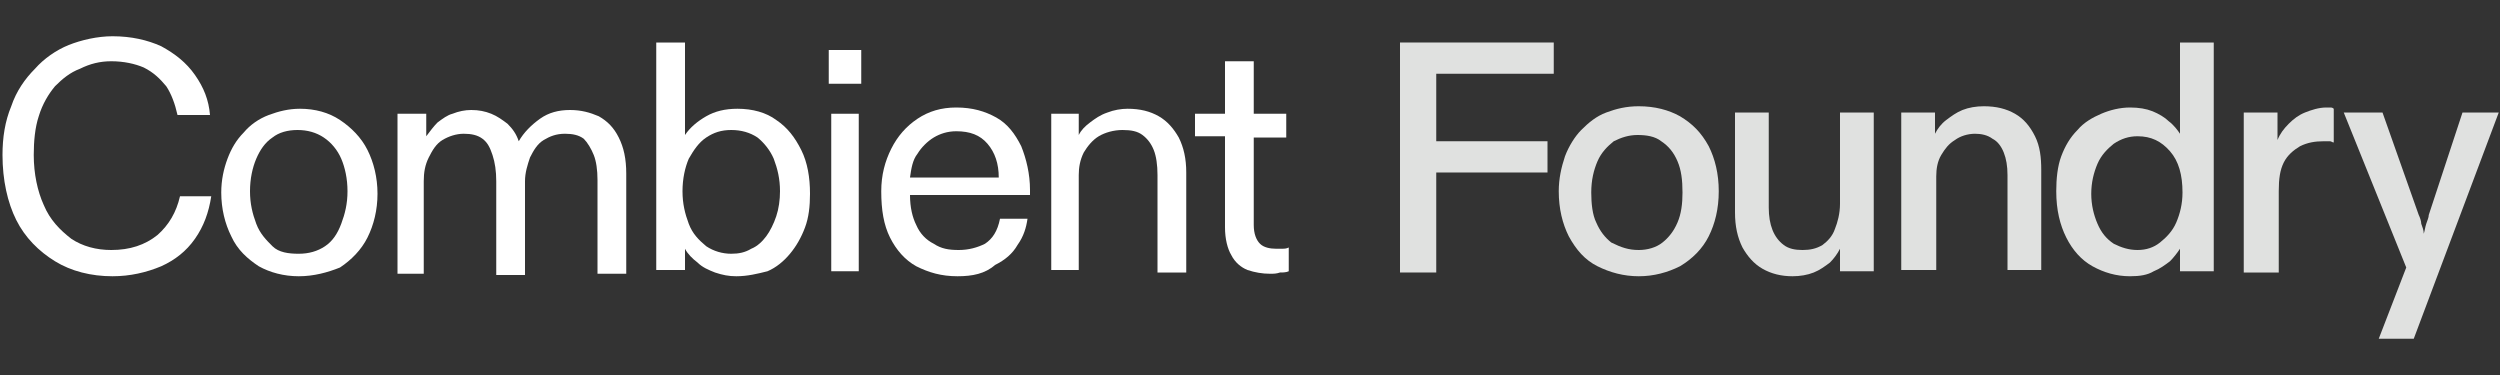
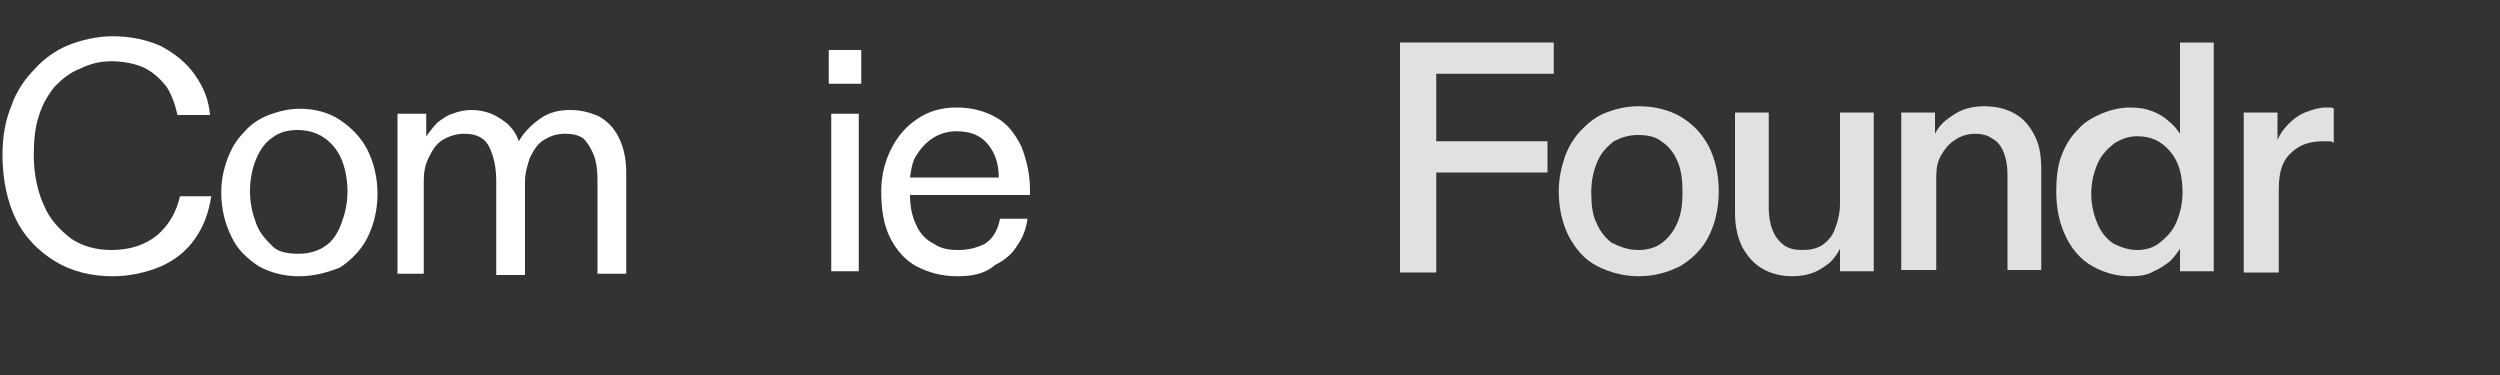
<svg xmlns="http://www.w3.org/2000/svg" version="1.1" id="Layer_1" x="0px" y="0px" viewBox="0 0 200 30" style="enable-background:new 0 0 200 30;" xml:space="preserve">
  <rect x="0" y="0" width="200" height="30" fill="#333333" stroke="none" />
  <style type="text/css">
	.st0{fill:#FFFFFF;}
	.st1{fill:#E0E1E0;}
</style>
  <g>
    <path class="st0" d="M9,22.1c-1.7,0-3.3-0.4-4.6-1.2C3.1,20.1,2,19,1.3,17.6c-0.7-1.4-1.1-3.2-1.1-5.2c0-1.4,0.2-2.7,0.7-3.9   c0.4-1.2,1.1-2.2,1.9-3C3.5,4.7,4.5,4,5.5,3.6S7.8,2.9,9,2.9c1.5,0,2.8,0.3,3.9,0.8c1.1,0.6,2,1.3,2.7,2.3c0.7,1,1.1,2,1.2,3.2   h-2.6c-0.2-0.9-0.5-1.7-0.9-2.3c-0.5-0.6-1-1.1-1.8-1.5c-0.7-0.3-1.6-0.5-2.6-0.5C8,4.9,7.2,5.1,6.4,5.5C5.6,5.8,5,6.3,4.4,6.9   c-0.5,0.6-1,1.4-1.3,2.4c-0.3,0.9-0.4,2-0.4,3.1c0,1.5,0.3,2.9,0.8,4c0.5,1.2,1.3,2,2.2,2.7c0.9,0.6,2,0.9,3.2,0.9   c1.5,0,2.7-0.4,3.7-1.2c0.9-0.8,1.5-1.8,1.8-3.1h2.5c-0.2,1.3-0.6,2.4-1.3,3.4c-0.7,1-1.6,1.7-2.7,2.2C11.7,21.8,10.4,22.1,9,22.1z   " />
    <path class="st0" d="M23.9,22.1c-1.2,0-2.3-0.3-3.2-0.8c-0.9-0.6-1.7-1.3-2.2-2.4c-0.5-1-0.8-2.2-0.8-3.5c0-1,0.2-1.9,0.5-2.7   c0.3-0.8,0.7-1.5,1.3-2.1c0.5-0.6,1.2-1.1,2-1.4c0.8-0.3,1.6-0.5,2.5-0.5c1.2,0,2.3,0.3,3.2,0.9c0.9,0.6,1.7,1.4,2.2,2.4   c0.5,1,0.8,2.2,0.8,3.5c0,1.3-0.3,2.5-0.8,3.5c-0.5,1-1.3,1.8-2.2,2.4C26.2,21.8,25.1,22.1,23.9,22.1z M23.9,20.3   c0.8,0,1.5-0.2,2.1-0.6c0.6-0.4,1-1,1.3-1.8c0.3-0.8,0.5-1.6,0.5-2.6c0-1-0.2-1.9-0.5-2.6C27,12,26.5,11.4,25.9,11   c-0.6-0.4-1.3-0.6-2.1-0.6c-0.8,0-1.5,0.2-2,0.6c-0.6,0.4-1,1-1.3,1.7c-0.3,0.7-0.5,1.6-0.5,2.6c0,1,0.2,1.8,0.5,2.6   c0.3,0.8,0.8,1.3,1.3,1.8S23.1,20.3,23.9,20.3z" />
    <path class="st0" d="M31.8,21.7V9.1h2.3v1c0,0.1,0,0.2,0,0.4c0,0.1,0,0.2,0,0.4c0.3-0.4,0.6-0.8,0.9-1.1c0.4-0.3,0.8-0.6,1.2-0.7   c0.5-0.2,1-0.3,1.5-0.3c0.6,0,1.1,0.1,1.6,0.3c0.5,0.2,0.9,0.5,1.3,0.8c0.4,0.4,0.7,0.8,0.9,1.4c0.4-0.7,1-1.3,1.7-1.8   c0.7-0.5,1.5-0.7,2.4-0.7c0.9,0,1.6,0.2,2.3,0.5c0.7,0.4,1.2,0.9,1.6,1.7c0.4,0.8,0.6,1.7,0.6,2.9v8h-2.3v-7.5c0-0.8-0.1-1.5-0.3-2   c-0.2-0.5-0.5-1-0.8-1.3c-0.4-0.3-0.9-0.4-1.5-0.4c-0.7,0-1.2,0.2-1.7,0.5c-0.5,0.3-0.8,0.8-1.1,1.4c-0.2,0.6-0.4,1.2-0.4,1.9v7.5   h-2.3v-7.5c0-0.8-0.1-1.5-0.3-2.1c-0.2-0.6-0.4-1-0.8-1.3c-0.4-0.3-0.9-0.4-1.5-0.4c-0.6,0-1.2,0.2-1.7,0.5   c-0.5,0.3-0.8,0.8-1.1,1.4c-0.3,0.6-0.4,1.2-0.4,1.9v7.4H31.8z" />
-     <path class="st0" d="M58.9,22.1c-0.6,0-1.1-0.1-1.7-0.3c-0.5-0.2-1-0.4-1.4-0.8c-0.4-0.3-0.8-0.7-1-1.1c0,0.2,0,0.4,0,0.5   s0,0.4,0,0.5v0.7h-2.3V3.4h2.3v6.4c0,0.2,0,0.3,0,0.5c0,0.2,0,0.3,0,0.5c0.4-0.6,1-1.1,1.7-1.5c0.7-0.4,1.5-0.6,2.5-0.6   c1.2,0,2.3,0.3,3.1,0.9c0.9,0.6,1.5,1.4,2,2.4c0.5,1,0.7,2.2,0.7,3.5c0,1-0.1,1.9-0.4,2.7c-0.3,0.8-0.7,1.5-1.2,2.1   c-0.5,0.6-1.1,1.1-1.8,1.4C60.6,21.9,59.8,22.1,58.9,22.1z M58.5,20.3c0.6,0,1.1-0.1,1.6-0.4c0.5-0.2,0.9-0.6,1.2-1   c0.3-0.4,0.6-1,0.8-1.6c0.2-0.6,0.3-1.3,0.3-2c0-1-0.2-1.8-0.5-2.6c-0.3-0.7-0.8-1.3-1.3-1.7c-0.6-0.4-1.3-0.6-2.1-0.6   c-0.8,0-1.4,0.2-2,0.6c-0.6,0.4-1,1-1.4,1.7c-0.3,0.7-0.5,1.6-0.5,2.6c0,1,0.2,1.8,0.5,2.6c0.3,0.8,0.8,1.3,1.4,1.8   C57.1,20.1,57.8,20.3,58.5,20.3z" />
    <g>
      <polygon class="st0" points="66.5,9.1 66.5,10.9 66.5,19.8 66.5,21.7 68.7,21.7 68.7,19.8 68.7,9.1 67.6,9.1   " />
      <rect x="66.3" y="4" class="st0" width="2.6" height="2.7" />
    </g>
    <path class="st0" d="M76.6,22.1c-1.3,0-2.3-0.3-3.3-0.8c-0.9-0.5-1.6-1.3-2.1-2.3c-0.5-1-0.7-2.2-0.7-3.7c0-1.3,0.3-2.4,0.8-3.4   c0.5-1,1.2-1.8,2.1-2.4c0.9-0.6,1.9-0.9,3.1-0.9c1.3,0,2.3,0.3,3.2,0.8c0.9,0.5,1.5,1.3,2,2.3c0.4,1,0.7,2.2,0.7,3.5v0.4h-9.6   c0,1,0.2,1.8,0.5,2.4c0.3,0.7,0.8,1.2,1.4,1.5c0.6,0.4,1.2,0.5,2,0.5c0.8,0,1.5-0.2,2.1-0.5c0.6-0.4,1-1,1.2-2h2.2   c-0.1,0.7-0.3,1.4-0.8,2.1c-0.4,0.7-1,1.2-1.8,1.6C78.8,21.9,77.8,22.1,76.6,22.1z M72.8,14.2h7.1c0-1.1-0.3-2-0.9-2.7   c-0.6-0.7-1.4-1-2.5-1c-0.7,0-1.3,0.2-1.8,0.5c-0.5,0.3-1,0.8-1.3,1.3C73,12.8,72.9,13.5,72.8,14.2z" />
-     <path class="st0" d="M84.1,21.7V9.1h2.2v0.9c0,0.1,0,0.3,0,0.4c0,0.1,0,0.3,0,0.4c0.2-0.4,0.5-0.7,0.9-1c0.4-0.3,0.8-0.6,1.4-0.8   c0.5-0.2,1.1-0.3,1.6-0.3c1,0,1.8,0.2,2.5,0.6c0.7,0.4,1.2,1,1.6,1.7c0.4,0.8,0.6,1.7,0.6,2.8v8h-2.3V14c0-0.8-0.1-1.5-0.3-2   c-0.2-0.5-0.5-0.9-0.9-1.2c-0.4-0.3-0.9-0.4-1.6-0.4c-0.7,0-1.4,0.2-1.9,0.5c-0.5,0.3-0.9,0.8-1.2,1.3c-0.3,0.6-0.4,1.2-0.4,1.8   v7.6H84.1z" />
-     <path class="st0" d="M101.6,21.9c-0.6,0-1.2-0.1-1.8-0.3c-0.5-0.2-1-0.6-1.3-1.2c-0.3-0.5-0.5-1.3-0.5-2.2v-7.3h-2.4V9.1H98V4.9   h2.3v4.2h2.6v1.9h-2.6v7c0,0.7,0.2,1.2,0.5,1.5c0.3,0.3,0.8,0.4,1.3,0.4c0.2,0,0.3,0,0.5,0c0.1,0,0.3,0,0.5-0.1v1.9   c-0.2,0.1-0.5,0.1-0.7,0.1C102.1,21.9,101.9,21.9,101.6,21.9z" />
  </g>
  <g>
    <path class="st1" d="M112,21.7V3.4h12.3v2.5h-9.4v5.4h8.9v2.5h-8.9v8H112z" />
    <path class="st1" d="M131.1,22.1c-1.2,0-2.3-0.3-3.3-0.8c-1-0.5-1.7-1.3-2.3-2.4c-0.5-1-0.8-2.2-0.8-3.6c0-1,0.2-1.9,0.5-2.8   c0.3-0.8,0.8-1.6,1.3-2.1c0.6-0.6,1.2-1.1,2-1.4c0.8-0.3,1.6-0.5,2.6-0.5c1.3,0,2.4,0.3,3.3,0.8c1,0.6,1.7,1.3,2.3,2.4   c0.5,1,0.8,2.2,0.8,3.6c0,1.4-0.3,2.6-0.8,3.6c-0.5,1-1.3,1.8-2.3,2.4C133.4,21.8,132.3,22.1,131.1,22.1z M131.1,20   c0.7,0,1.4-0.2,1.9-0.6c0.5-0.4,0.9-0.9,1.2-1.6c0.3-0.7,0.4-1.5,0.4-2.4c0-1-0.1-1.8-0.4-2.5c-0.3-0.7-0.7-1.2-1.3-1.6   c-0.5-0.4-1.2-0.5-1.9-0.5c-0.7,0-1.3,0.2-1.9,0.5c-0.5,0.4-1,0.9-1.3,1.6c-0.3,0.7-0.5,1.5-0.5,2.5c0,0.9,0.1,1.8,0.4,2.4   c0.3,0.7,0.7,1.2,1.2,1.6C129.7,19.8,130.3,20,131.1,20z" />
    <path class="st1" d="M143.4,22.1c-0.9,0-1.7-0.2-2.4-0.6c-0.7-0.4-1.2-1-1.6-1.7c-0.4-0.8-0.6-1.7-0.6-2.8V9h2.7v7.6   c0,0.7,0.1,1.3,0.3,1.8c0.2,0.5,0.5,0.9,0.9,1.2c0.4,0.3,0.9,0.4,1.5,0.4c0.6,0,1.1-0.1,1.6-0.4c0.4-0.3,0.8-0.7,1-1.3   c0.2-0.5,0.4-1.2,0.4-2V9h2.7v12.7h-2.7V21c0-0.2,0-0.4,0-0.6c0-0.2,0-0.4,0-0.5c-0.2,0.4-0.5,0.8-0.8,1.1   c-0.4,0.3-0.8,0.6-1.3,0.8C144.6,22,144,22.1,143.4,22.1z" />
    <path class="st1" d="M152.1,21.7V9h2.7v0.7c0,0.2,0,0.3,0,0.5c0,0.2,0,0.4,0,0.5c0.2-0.4,0.5-0.8,0.9-1.1c0.4-0.3,0.8-0.6,1.3-0.8   c0.5-0.2,1.1-0.3,1.7-0.3c1,0,1.8,0.2,2.5,0.6c0.7,0.4,1.2,1,1.6,1.8c0.4,0.8,0.5,1.7,0.5,2.7v8h-2.7v-7.6c0-0.7-0.1-1.3-0.3-1.8   c-0.2-0.5-0.5-0.9-0.9-1.1c-0.4-0.3-0.9-0.4-1.4-0.4c-0.6,0-1.2,0.2-1.6,0.5c-0.5,0.3-0.8,0.7-1.1,1.2c-0.3,0.5-0.4,1.1-0.4,1.7   v7.5H152.1z" />
    <path class="st1" d="M170.4,22.1c-1.1,0-2.1-0.3-3-0.8c-0.9-0.5-1.6-1.3-2.1-2.3c-0.5-1-0.8-2.2-0.8-3.7c0-1,0.1-2,0.4-2.8   c0.3-0.8,0.7-1.5,1.3-2.1c0.5-0.6,1.2-1,1.9-1.3c0.7-0.3,1.5-0.5,2.3-0.5c0.7,0,1.3,0.1,1.8,0.3c0.5,0.2,1,0.5,1.3,0.8   c0.4,0.3,0.7,0.7,0.9,1c0-0.2,0-0.4,0-0.6c0-0.2,0-0.4,0-0.5V3.4h2.7v18.3h-2.7V21c0-0.2,0-0.4,0-0.6c0-0.2,0-0.4,0-0.5   c-0.2,0.3-0.5,0.7-0.8,1c-0.4,0.3-0.8,0.6-1.3,0.8C171.8,22,171.2,22.1,170.4,22.1z M171,20c0.7,0,1.3-0.2,1.8-0.6   c0.5-0.4,1-0.9,1.3-1.6c0.3-0.7,0.5-1.5,0.5-2.4c0-1.4-0.3-2.5-1-3.3c-0.7-0.8-1.5-1.2-2.6-1.2c-0.7,0-1.3,0.2-1.9,0.6   c-0.5,0.4-1,0.9-1.3,1.6c-0.3,0.7-0.5,1.5-0.5,2.4c0,0.9,0.2,1.7,0.5,2.4c0.3,0.7,0.7,1.2,1.3,1.6C169.7,19.8,170.3,20,171,20z" />
    <path class="st1" d="M179.5,21.7V9h2.7v0.8c0,0.2,0,0.5,0,0.7c0,0.2,0,0.5,0,0.7c0.2-0.5,0.5-0.9,0.9-1.3c0.4-0.4,0.8-0.7,1.3-0.9   c0.5-0.2,1.1-0.4,1.7-0.4c0.1,0,0.2,0,0.3,0c0.1,0,0.2,0,0.3,0.1v2.7c-0.1,0-0.2-0.1-0.3-0.1c-0.1,0-0.3,0-0.5,0   c-0.7,0-1.3,0.1-1.9,0.4c-0.5,0.3-1,0.7-1.3,1.3c-0.3,0.6-0.4,1.3-0.4,2.3v6.5H179.5z" />
  </g>
  <g>
-     <path class="st1" d="M190.3,27.1l2.2-5.7l-5-12.4h3.1l2.9,8.2c0.1,0.2,0.2,0.5,0.2,0.7c0.1,0.3,0.2,0.5,0.2,0.8   c0.1-0.3,0.1-0.5,0.2-0.8c0.1-0.3,0.2-0.5,0.2-0.7l2.7-8.2h2.9l-6.8,18.1H190.3z" />
-   </g>
+     </g>
</svg>